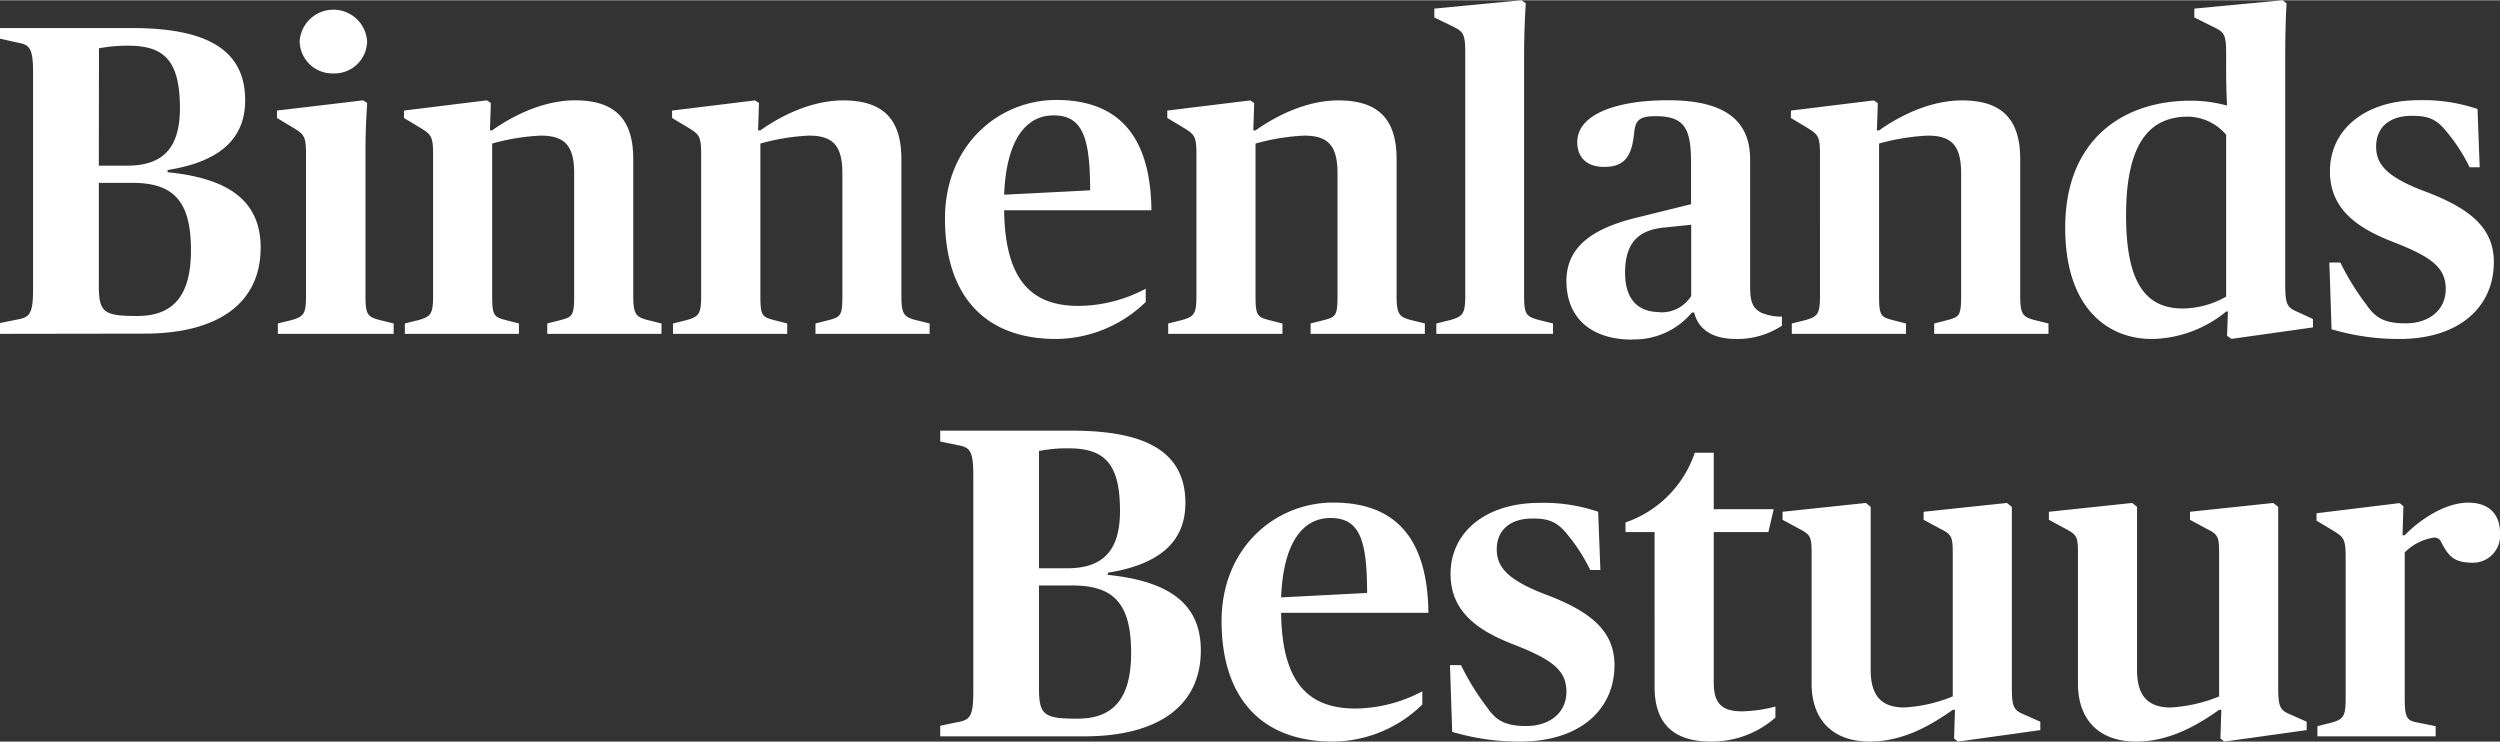
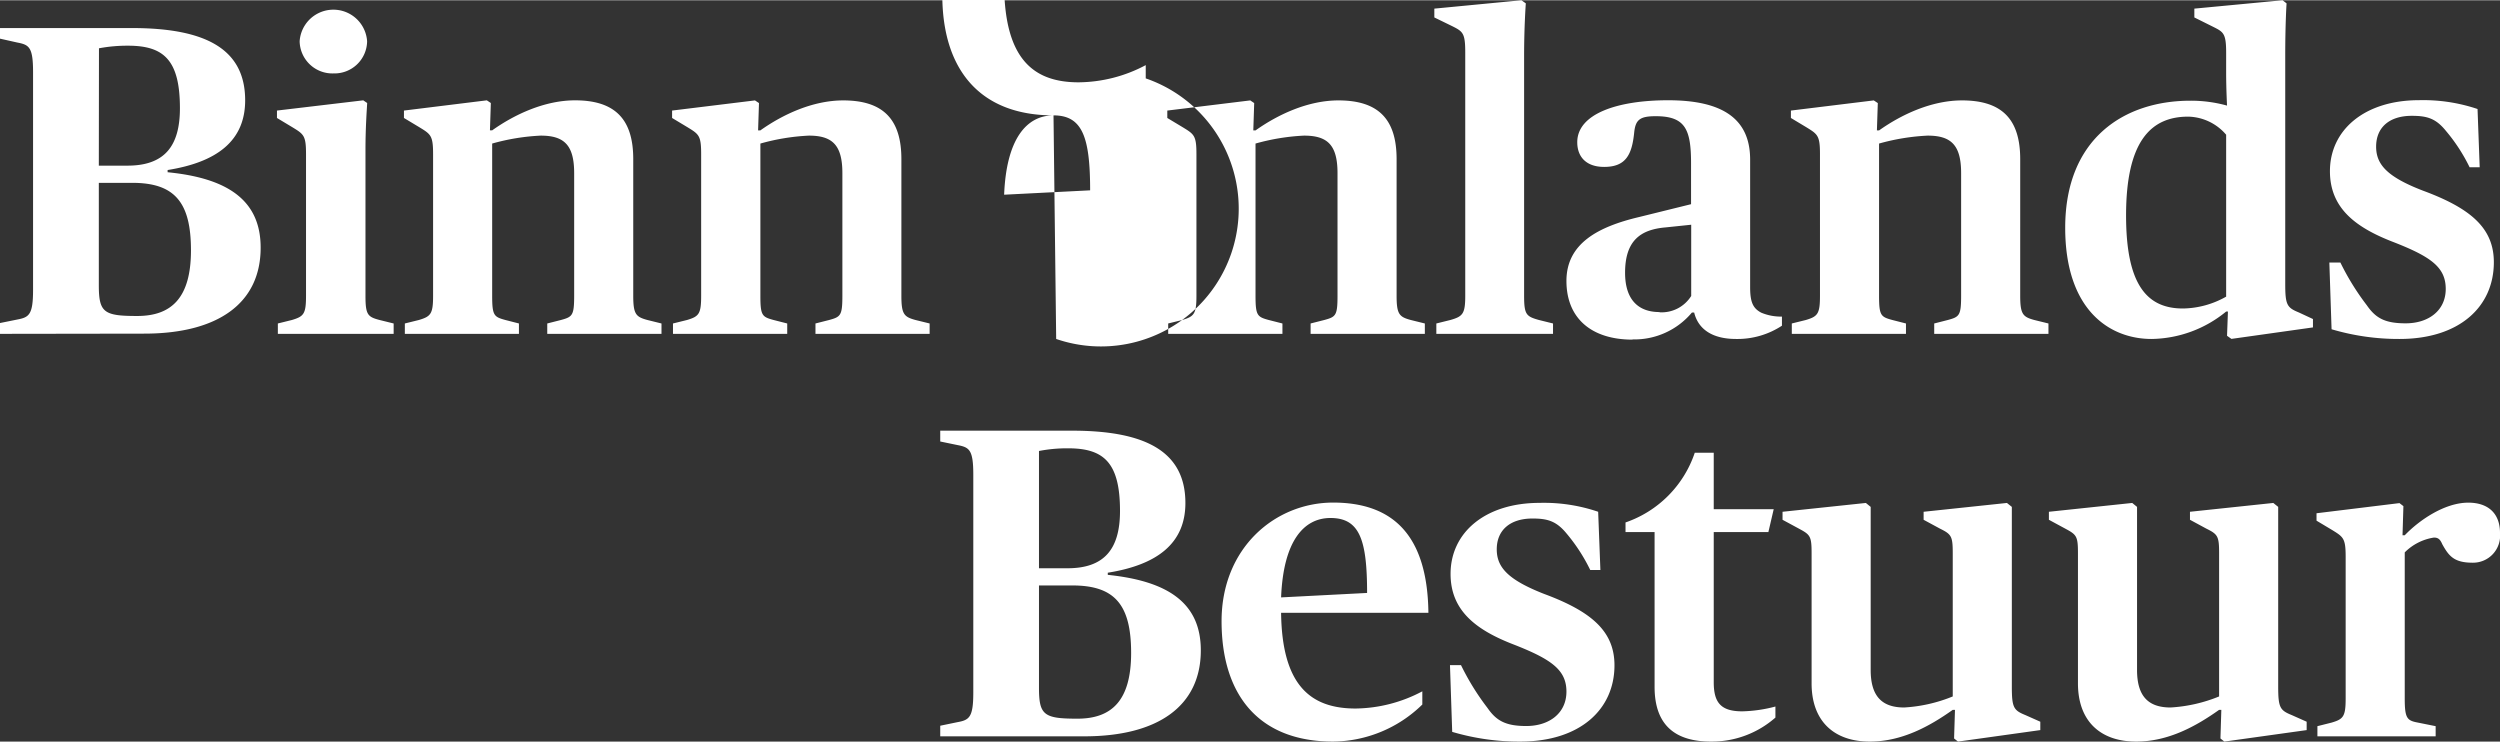
<svg xmlns="http://www.w3.org/2000/svg" width="337" height="100" viewBox="0 0 337.23 100">
  <rect x="0" y="0" width="337.23" height="100" fill="#333333" stroke="none" />
  <defs>
    <style>.a{fill:#fff;fill-rule:evenodd;}</style>
  </defs>
  <title>logo-bb</title>
-   <path class="a" d="M312.6,99.29V97.92l1.91-.48c1.6-.47,1.9-.83,1.9-3.27V75.08c0-2.5-.3-2.68-1.84-3.63l-2.09-1.25v-1l11.19-1.37.53.41-.12,3.93h.3c1.91-2,5.36-4.4,8.57-4.4,2.67,0,4.28,1.43,4.28,4.1a3.65,3.65,0,0,1-3.69,4c-2.5,0-3.21-.89-4.1-2.5-.3-.71-.6-.89-1.13-.89a7.07,7.07,0,0,0-3.93,2V94.17c0,2.68.3,3,1.79,3.27l2.38.48v1.37Zm-24.45.71c-4.81,0-7.85-2.74-7.85-7.85V74.6c0-2.32-.18-2.5-1.72-3.33l-2.2-1.19V69l11.24-1.19.65.53v22c0,3.51,1.49,5.06,4.52,5.06a20.32,20.32,0,0,0,6.55-1.49V74.6c0-2.32-.18-2.56-1.73-3.33l-2.2-1.19V69l11.24-1.19.66.53V92.56c0,2.86.24,3.22,1.84,3.87l2,.89v1.13L300.05,100l-.53-.42.12-3.86h-.3C296.24,97.92,292.5,100,288.15,100Zm-35.93,0c-4.81,0-7.85-2.74-7.85-7.85V74.6c0-2.32-.18-2.5-1.72-3.33l-2.2-1.19V69l11.24-1.19.65.53v22c0,3.51,1.49,5.06,4.52,5.06a20.32,20.32,0,0,0,6.55-1.49V74.6c0-2.32-.18-2.56-1.73-3.33l-2.2-1.19V69l11.24-1.19.66.53V92.56c0,2.86.24,3.22,1.84,3.87l2,.89v1.13L264.12,100l-.53-.42.12-3.86h-.3C260.31,97.92,256.57,100,252.22,100Zm-21.41,0c-4.7,0-7.62-2.08-7.62-7.38V71.74h-3.92v-1.3a15,15,0,0,0,9.34-9.4h2.56v7.61h8.09l-.72,3.09h-7.37V92c0,2.79,1,3.92,3.86,3.92a18.94,18.94,0,0,0,4.46-.65v1.49A13,13,0,0,1,230.81,100Zm-25.76,0a31.85,31.85,0,0,1-9.16-1.31l-.3-9h1.49a33.66,33.66,0,0,0,3.57,5.77c1.19,1.72,2.44,2.44,5.23,2.44,3.1,0,5.42-1.73,5.42-4.64s-2-4.34-7-6.31c-5.24-2-8.63-4.64-8.63-9.57,0-5.6,4.7-9.58,12-9.58A22.65,22.65,0,0,1,215.58,69l.3,7.85h-1.37a23.72,23.72,0,0,0-3.21-4.94c-1.37-1.66-2.56-2-4.58-2-3,0-4.82,1.55-4.82,4.16,0,2.44,1.55,4.11,6.36,6,6.43,2.38,9.52,5.06,9.52,9.64C217.78,95.66,213.14,100,205.05,100ZM179.47,69.84c-3.63,0-6.36,3.15-6.66,10.71l11.6-.6C184.41,72.76,183.4,69.84,179.47,69.84Zm.36,30.16c-10.05,0-15.05-6.31-15.05-16.24s7.26-16,15.05-16,12.73,4.1,12.85,14.87H172.81c.12,9.82,4,12.91,10.05,12.91a19.61,19.61,0,0,0,9-2.32V95A17.44,17.44,0,0,1,179.83,100ZM140.15,76.62H144c4.94,0,7.08-2.56,7.08-7.73,0-6.55-2.2-8.45-7-8.45a19.85,19.85,0,0,0-3.93.36Zm5.18,20.29c4.58,0,7.25-2.38,7.25-8.87s-2.2-9.1-7.91-9.1h-4.52v13.8C140.15,96.43,140.81,96.91,145.33,96.91Zm-18.5,2.38V97.86l2.32-.48c1.6-.29,2.14-.65,2.14-4V64c0-3.39-.54-3.69-2.14-4l-2.32-.48V58.06h17.78c10,0,15.29,2.86,15.29,9.76,0,5.41-3.75,8.33-10.47,9.4v.29c8.15.84,12.55,3.81,12.55,10.18,0,7.55-5.83,11.6-15.7,11.6Zm196.84-53.6a31.85,31.85,0,0,1-9.16-1.31l-.3-9h1.49a34.05,34.05,0,0,0,3.57,5.77c1.19,1.72,2.43,2.43,5.23,2.43,3.09,0,5.41-1.72,5.41-4.64s-2-4.34-7-6.3c-5.23-2-8.62-4.64-8.62-9.58,0-5.59,4.7-9.58,12-9.58a22.93,22.93,0,0,1,7.91,1.19l.29,7.86h-1.36a23.46,23.46,0,0,0-3.22-4.94c-1.36-1.67-2.55-2-4.58-2-3,0-4.81,1.54-4.81,4.16,0,2.44,1.54,4.1,6.36,5.95,6.42,2.38,9.52,5.05,9.52,9.64C336.4,41.34,331.76,45.69,323.67,45.69Zm-29.21-4.11a12.13,12.13,0,0,0,5.83-1.6V18.14a6.91,6.91,0,0,0-5.12-2.44c-5.05,0-8.38,3.34-8.38,13.33C286.79,38.25,289.52,41.58,294.46,41.58Zm-4.22,4.11c-5.77,0-11.66-4-11.66-15,0-12.08,8-17.14,16.89-17.14a18.27,18.27,0,0,1,4.94.66s-.12-2.26-.12-4.4V7.08c0-2.62-.36-2.8-1.78-3.51L296,2.32V1.13L307.9,0l.54.42s-.18,2.67-.18,7.08V38.25c0,2.86.24,3.21,1.85,3.87L312,43v1.13l-11,1.55-.59-.42.12-3.27h-.24A16.16,16.16,0,0,1,290.24,45.69ZM241.7,45V43.6l1.9-.47c1.6-.48,1.9-.83,1.9-3.27V20.76c0-2.5-.3-2.68-1.84-3.63l-2.08-1.25v-1l11.18-1.37.54.36-.12,3.69h.29c3-2.14,7.08-4.05,11.19-4.05,5.41,0,7.85,2.56,7.85,7.92V39.86c0,2.49.36,2.85,1.9,3.27l1.91.47V45H260.91V43.6l1.84-.47c1.55-.42,1.79-.6,1.79-3.27V23.32c0-3.81-1.37-5.06-4.52-5.06a29.25,29.25,0,0,0-6.55,1.07V39.86c0,2.67.24,2.85,1.79,3.27l1.84.47V45Zm-17.85-2.91a4.71,4.71,0,0,0,4.28-2.2V30.28l-3.45.36c-3.39.29-5.47,1.78-5.47,6.12C219.21,40.45,221.05,42.06,223.85,42.06Zm-3.63,3.69c-5.53,0-8.92-2.86-8.92-7.92s4.28-7.31,9.81-8.62l7-1.73V22c0-4.58-.77-6.36-4.76-6.36-2.14,0-2.73.47-2.91,2.2-.3,3-1.13,4.64-4.05,4.64-2.44,0-3.63-1.37-3.63-3.33,0-3.81,5.36-5.66,12.26-5.66,7.26,0,11.06,2.44,11.06,8v17.2c0,2,.36,2.85,1.49,3.45a6.82,6.82,0,0,0,2.8.53V43.9a10.93,10.93,0,0,1-6.19,1.79c-3.27,0-5.12-1.37-5.65-3.57h-.3A10.12,10.12,0,0,1,220.22,45.75ZM193.75,45V43.6l1.9-.47c1.67-.48,2-.83,2-3.27V7.08c0-2.68-.3-2.86-1.85-3.63l-2.32-1.13V1.13L205.23,0l.59.42s-.23,3.09-.23,7.08V39.86c0,2.55.29,2.79,2,3.27l1.9.47V45Zm-36.17,0V43.6l1.9-.47c1.61-.48,1.91-.83,1.91-3.27V20.76c0-2.5-.3-2.68-1.85-3.63l-2.08-1.25v-1l11.19-1.37.53.36-.12,3.69h.3c3-2.14,7.08-4.05,11.18-4.05,5.42,0,7.85,2.56,7.85,7.92V39.86c0,2.49.36,2.85,1.91,3.27l1.9.47V45H176.79V43.6l1.85-.47c1.55-.42,1.78-.6,1.78-3.27V23.32c0-3.81-1.36-5.06-4.52-5.06a29.15,29.15,0,0,0-6.54,1.07V39.86c0,2.67.24,2.85,1.78,3.27l1.85.47V45ZM142.11,15.53c-3.62,0-6.36,3.15-6.66,10.7l11.6-.59C147.05,18.44,146,15.53,142.11,15.53Zm.36,30.16c-10.05,0-15-6.31-15-16.24s7.26-16,15-16,12.73,4.11,12.85,14.88H135.45c.12,9.81,4,12.9,10.05,12.9a19.54,19.54,0,0,0,9.05-2.32v1.79A17.53,17.53,0,0,1,142.47,45.69ZM90.78,45V43.6l1.9-.47c1.61-.48,1.9-.83,1.9-3.27V20.76c0-2.5-.29-2.68-1.84-3.63l-2.08-1.25v-1l11.18-1.37.54.36-.12,3.69h.3c3-2.14,7.07-4.05,11.18-4.05,5.41,0,7.85,2.56,7.85,7.92V39.86c0,2.49.36,2.85,1.9,3.27l1.91.47V45H110V43.6l1.85-.47c1.54-.42,1.78-.6,1.78-3.27V23.32c0-3.81-1.37-5.06-4.52-5.06a29.05,29.05,0,0,0-6.54,1.07V39.86c0,2.67.23,2.85,1.78,3.27l1.84.47V45ZM54.61,45V43.6l1.9-.47c1.61-.48,1.91-.83,1.91-3.27V20.76c0-2.5-.3-2.68-1.85-3.63l-2.08-1.25v-1L65.67,13.5l.54.36-.12,3.69h.3c3-2.14,7.08-4.05,11.18-4.05,5.41,0,7.85,2.56,7.85,7.92V39.86c0,2.49.36,2.85,1.91,3.27l1.9.47V45H73.82V43.6l1.85-.47c1.54-.42,1.78-.6,1.78-3.27V23.32c0-3.81-1.37-5.06-4.52-5.06a29.05,29.05,0,0,0-6.54,1.07V39.86c0,2.67.24,2.85,1.78,3.27L70,43.6V45ZM45,9.87a4.42,4.42,0,0,1-4.58-4.34,4.56,4.56,0,0,1,9.1,0A4.4,4.4,0,0,1,45,9.87ZM37.48,45V43.6l1.9-.47c1.61-.48,1.9-.83,1.9-3.27V20.76c0-2.5-.29-2.68-1.84-3.63l-2.08-1.25v-1L49,13.5l.53.36c-.06,1.07-.23,3.39-.23,6.31V39.86c0,2.55.29,2.85,1.9,3.27l1.9.47V45ZM13.33,22.31h3.86c4.94,0,7.08-2.56,7.08-7.74,0-6.54-2.2-8.44-7-8.44a20.77,20.77,0,0,0-3.92.35ZM18.5,42.59c4.58,0,7.26-2.38,7.26-8.86s-2.2-9.1-7.91-9.1H13.33v13.8C13.33,42.12,14,42.59,18.5,42.59ZM0,45V43.54l2.32-.47c1.61-.3,2.14-.66,2.14-4V9.7c0-3.39-.53-3.69-2.14-4L0,5.18V3.75H17.79c10,0,15.28,2.85,15.28,9.75,0,5.42-3.74,8.33-10.46,9.4v.3C30.75,24,35.16,27,35.16,33.37c0,7.56-5.83,11.6-15.71,11.6Z" />
+   <path class="a" d="M312.6,99.29V97.92l1.91-.48c1.6-.47,1.9-.83,1.9-3.27V75.08c0-2.5-.3-2.68-1.84-3.63l-2.09-1.25v-1l11.19-1.37.53.41-.12,3.93h.3c1.91-2,5.36-4.4,8.57-4.4,2.67,0,4.28,1.43,4.28,4.1a3.65,3.65,0,0,1-3.69,4c-2.5,0-3.21-.89-4.1-2.5-.3-.71-.6-.89-1.13-.89a7.07,7.07,0,0,0-3.93,2V94.17c0,2.68.3,3,1.79,3.27l2.38.48v1.37Zm-24.45.71c-4.81,0-7.85-2.74-7.85-7.85V74.6c0-2.32-.18-2.5-1.72-3.33l-2.2-1.19V69l11.24-1.19.65.53v22c0,3.51,1.49,5.06,4.52,5.06a20.32,20.32,0,0,0,6.55-1.49V74.6c0-2.32-.18-2.56-1.73-3.33l-2.2-1.19V69l11.24-1.19.66.53V92.56c0,2.86.24,3.22,1.84,3.87l2,.89v1.13L300.05,100l-.53-.42.12-3.86h-.3C296.24,97.92,292.5,100,288.15,100Zm-35.93,0c-4.81,0-7.85-2.74-7.85-7.85V74.6c0-2.32-.18-2.5-1.72-3.33l-2.2-1.19V69l11.24-1.19.65.53v22c0,3.51,1.49,5.06,4.52,5.06a20.32,20.32,0,0,0,6.55-1.49V74.6c0-2.32-.18-2.56-1.73-3.33l-2.2-1.19V69l11.24-1.19.66.53V92.56c0,2.86.24,3.22,1.84,3.87l2,.89v1.13L264.12,100l-.53-.42.12-3.86h-.3C260.31,97.92,256.57,100,252.22,100Zm-21.41,0c-4.7,0-7.62-2.08-7.62-7.38V71.74h-3.92v-1.3a15,15,0,0,0,9.34-9.4h2.56v7.61h8.09l-.72,3.09h-7.37V92c0,2.79,1,3.92,3.86,3.92a18.94,18.94,0,0,0,4.46-.65v1.49A13,13,0,0,1,230.81,100Zm-25.76,0a31.85,31.85,0,0,1-9.16-1.31l-.3-9h1.49a33.66,33.66,0,0,0,3.57,5.77c1.19,1.72,2.44,2.44,5.23,2.44,3.1,0,5.42-1.73,5.42-4.64s-2-4.34-7-6.31c-5.24-2-8.63-4.64-8.63-9.57,0-5.6,4.7-9.58,12-9.58A22.65,22.65,0,0,1,215.58,69l.3,7.85h-1.37a23.72,23.72,0,0,0-3.21-4.94c-1.37-1.66-2.56-2-4.58-2-3,0-4.82,1.55-4.82,4.16,0,2.44,1.55,4.11,6.36,6,6.43,2.38,9.52,5.06,9.52,9.64C217.78,95.66,213.14,100,205.05,100ZM179.47,69.84c-3.63,0-6.36,3.15-6.66,10.71l11.6-.6C184.41,72.76,183.4,69.84,179.47,69.84Zm.36,30.16c-10.05,0-15.05-6.31-15.05-16.24s7.26-16,15.05-16,12.73,4.1,12.85,14.87H172.81c.12,9.82,4,12.91,10.05,12.91a19.61,19.61,0,0,0,9-2.32V95A17.44,17.44,0,0,1,179.83,100ZM140.15,76.62H144c4.94,0,7.08-2.56,7.08-7.73,0-6.55-2.2-8.45-7-8.45a19.85,19.85,0,0,0-3.93.36Zm5.18,20.29c4.58,0,7.25-2.38,7.25-8.87s-2.2-9.1-7.91-9.1h-4.52v13.8C140.15,96.43,140.81,96.91,145.33,96.91Zm-18.5,2.38V97.86l2.32-.48c1.6-.29,2.14-.65,2.14-4V64c0-3.39-.54-3.69-2.14-4l-2.32-.48V58.06h17.78c10,0,15.29,2.86,15.29,9.76,0,5.41-3.75,8.33-10.47,9.4v.29c8.15.84,12.55,3.81,12.55,10.18,0,7.55-5.83,11.6-15.7,11.6Zm196.84-53.6a31.85,31.85,0,0,1-9.16-1.31l-.3-9h1.49a34.05,34.05,0,0,0,3.57,5.77c1.19,1.72,2.43,2.43,5.23,2.43,3.09,0,5.41-1.72,5.41-4.64s-2-4.34-7-6.3c-5.23-2-8.62-4.64-8.62-9.58,0-5.59,4.7-9.58,12-9.58a22.93,22.93,0,0,1,7.91,1.19l.29,7.86h-1.36a23.46,23.46,0,0,0-3.22-4.94c-1.36-1.67-2.55-2-4.58-2-3,0-4.81,1.54-4.81,4.16,0,2.44,1.54,4.1,6.36,5.95,6.42,2.38,9.52,5.05,9.52,9.64C336.4,41.34,331.76,45.69,323.67,45.69Zm-29.21-4.11a12.13,12.13,0,0,0,5.83-1.6V18.14a6.91,6.91,0,0,0-5.12-2.44c-5.05,0-8.38,3.34-8.38,13.33C286.79,38.25,289.52,41.58,294.46,41.58Zm-4.22,4.11c-5.77,0-11.66-4-11.66-15,0-12.08,8-17.14,16.89-17.14a18.27,18.27,0,0,1,4.94.66s-.12-2.26-.12-4.4V7.08c0-2.62-.36-2.8-1.78-3.51L296,2.32V1.13L307.9,0l.54.42s-.18,2.67-.18,7.08V38.25c0,2.86.24,3.21,1.85,3.87L312,43v1.13l-11,1.55-.59-.42.12-3.27h-.24A16.16,16.16,0,0,1,290.24,45.69ZM241.7,45V43.6l1.9-.47c1.6-.48,1.9-.83,1.9-3.27V20.76c0-2.5-.3-2.68-1.84-3.63l-2.08-1.25v-1l11.18-1.37.54.36-.12,3.69h.29c3-2.14,7.08-4.05,11.19-4.05,5.41,0,7.85,2.56,7.85,7.92V39.86c0,2.49.36,2.85,1.9,3.27l1.91.47V45H260.91V43.6l1.84-.47c1.55-.42,1.79-.6,1.79-3.27V23.32c0-3.81-1.37-5.06-4.52-5.06a29.25,29.25,0,0,0-6.55,1.07V39.86c0,2.67.24,2.85,1.79,3.27l1.84.47V45Zm-17.85-2.91a4.71,4.71,0,0,0,4.28-2.2V30.28l-3.45.36c-3.39.29-5.47,1.78-5.47,6.12C219.21,40.45,221.05,42.06,223.85,42.06Zm-3.63,3.69c-5.53,0-8.92-2.86-8.92-7.92s4.28-7.31,9.81-8.62l7-1.73V22c0-4.58-.77-6.36-4.76-6.36-2.14,0-2.73.47-2.91,2.2-.3,3-1.13,4.64-4.05,4.64-2.44,0-3.63-1.37-3.63-3.33,0-3.81,5.36-5.66,12.26-5.66,7.26,0,11.06,2.44,11.06,8v17.2c0,2,.36,2.85,1.49,3.45a6.82,6.82,0,0,0,2.8.53V43.9a10.93,10.93,0,0,1-6.19,1.79c-3.27,0-5.12-1.37-5.65-3.57h-.3A10.12,10.12,0,0,1,220.22,45.75ZM193.75,45V43.6l1.9-.47c1.67-.48,2-.83,2-3.27V7.08c0-2.68-.3-2.86-1.85-3.63l-2.32-1.13V1.13L205.23,0l.59.42s-.23,3.09-.23,7.08V39.86c0,2.55.29,2.79,2,3.27l1.9.47V45Zm-36.17,0V43.6l1.9-.47c1.61-.48,1.91-.83,1.91-3.27V20.76c0-2.5-.3-2.68-1.85-3.63l-2.08-1.25v-1l11.19-1.37.53.36-.12,3.69h.3c3-2.14,7.08-4.05,11.18-4.05,5.42,0,7.85,2.56,7.85,7.92V39.86c0,2.49.36,2.85,1.91,3.27l1.9.47V45H176.79V43.6l1.85-.47c1.55-.42,1.78-.6,1.78-3.27V23.32c0-3.81-1.36-5.06-4.52-5.06a29.15,29.15,0,0,0-6.54,1.07V39.86c0,2.67.24,2.85,1.78,3.27l1.85.47V45ZM142.11,15.53c-3.62,0-6.36,3.15-6.66,10.7l11.6-.59C147.05,18.44,146,15.53,142.11,15.53Zc-10.05,0-15-6.31-15-16.24s7.26-16,15-16,12.73,4.11,12.85,14.88H135.45c.12,9.81,4,12.9,10.05,12.9a19.54,19.54,0,0,0,9.05-2.32v1.79A17.53,17.53,0,0,1,142.47,45.69ZM90.78,45V43.6l1.9-.47c1.61-.48,1.9-.83,1.9-3.27V20.76c0-2.5-.29-2.68-1.84-3.63l-2.08-1.25v-1l11.18-1.37.54.36-.12,3.69h.3c3-2.14,7.07-4.05,11.18-4.05,5.41,0,7.85,2.56,7.85,7.92V39.86c0,2.49.36,2.85,1.9,3.27l1.91.47V45H110V43.6l1.85-.47c1.54-.42,1.78-.6,1.78-3.27V23.32c0-3.81-1.37-5.06-4.52-5.06a29.05,29.05,0,0,0-6.54,1.07V39.86c0,2.67.23,2.85,1.78,3.27l1.84.47V45ZM54.61,45V43.6l1.9-.47c1.61-.48,1.91-.83,1.91-3.27V20.76c0-2.5-.3-2.68-1.85-3.63l-2.08-1.25v-1L65.67,13.5l.54.36-.12,3.69h.3c3-2.14,7.08-4.05,11.18-4.05,5.41,0,7.85,2.56,7.85,7.92V39.86c0,2.49.36,2.85,1.91,3.27l1.9.47V45H73.82V43.6l1.85-.47c1.54-.42,1.78-.6,1.78-3.27V23.32c0-3.81-1.37-5.06-4.52-5.06a29.05,29.05,0,0,0-6.54,1.07V39.86c0,2.67.24,2.85,1.78,3.27L70,43.6V45ZM45,9.87a4.42,4.42,0,0,1-4.58-4.34,4.56,4.56,0,0,1,9.1,0A4.4,4.4,0,0,1,45,9.87ZM37.48,45V43.6l1.9-.47c1.61-.48,1.9-.83,1.9-3.27V20.76c0-2.5-.29-2.68-1.84-3.63l-2.08-1.25v-1L49,13.5l.53.36c-.06,1.07-.23,3.39-.23,6.31V39.86c0,2.55.29,2.85,1.9,3.27l1.9.47V45ZM13.33,22.31h3.86c4.94,0,7.08-2.56,7.08-7.74,0-6.54-2.2-8.44-7-8.44a20.77,20.77,0,0,0-3.92.35ZM18.5,42.59c4.58,0,7.26-2.38,7.26-8.86s-2.2-9.1-7.91-9.1H13.33v13.8C13.33,42.12,14,42.59,18.5,42.59ZM0,45V43.54l2.32-.47c1.61-.3,2.14-.66,2.14-4V9.7c0-3.39-.53-3.69-2.14-4L0,5.18V3.75H17.79c10,0,15.28,2.85,15.28,9.75,0,5.42-3.74,8.33-10.46,9.4v.3C30.75,24,35.16,27,35.16,33.37c0,7.56-5.83,11.6-15.71,11.6Z" />
</svg>